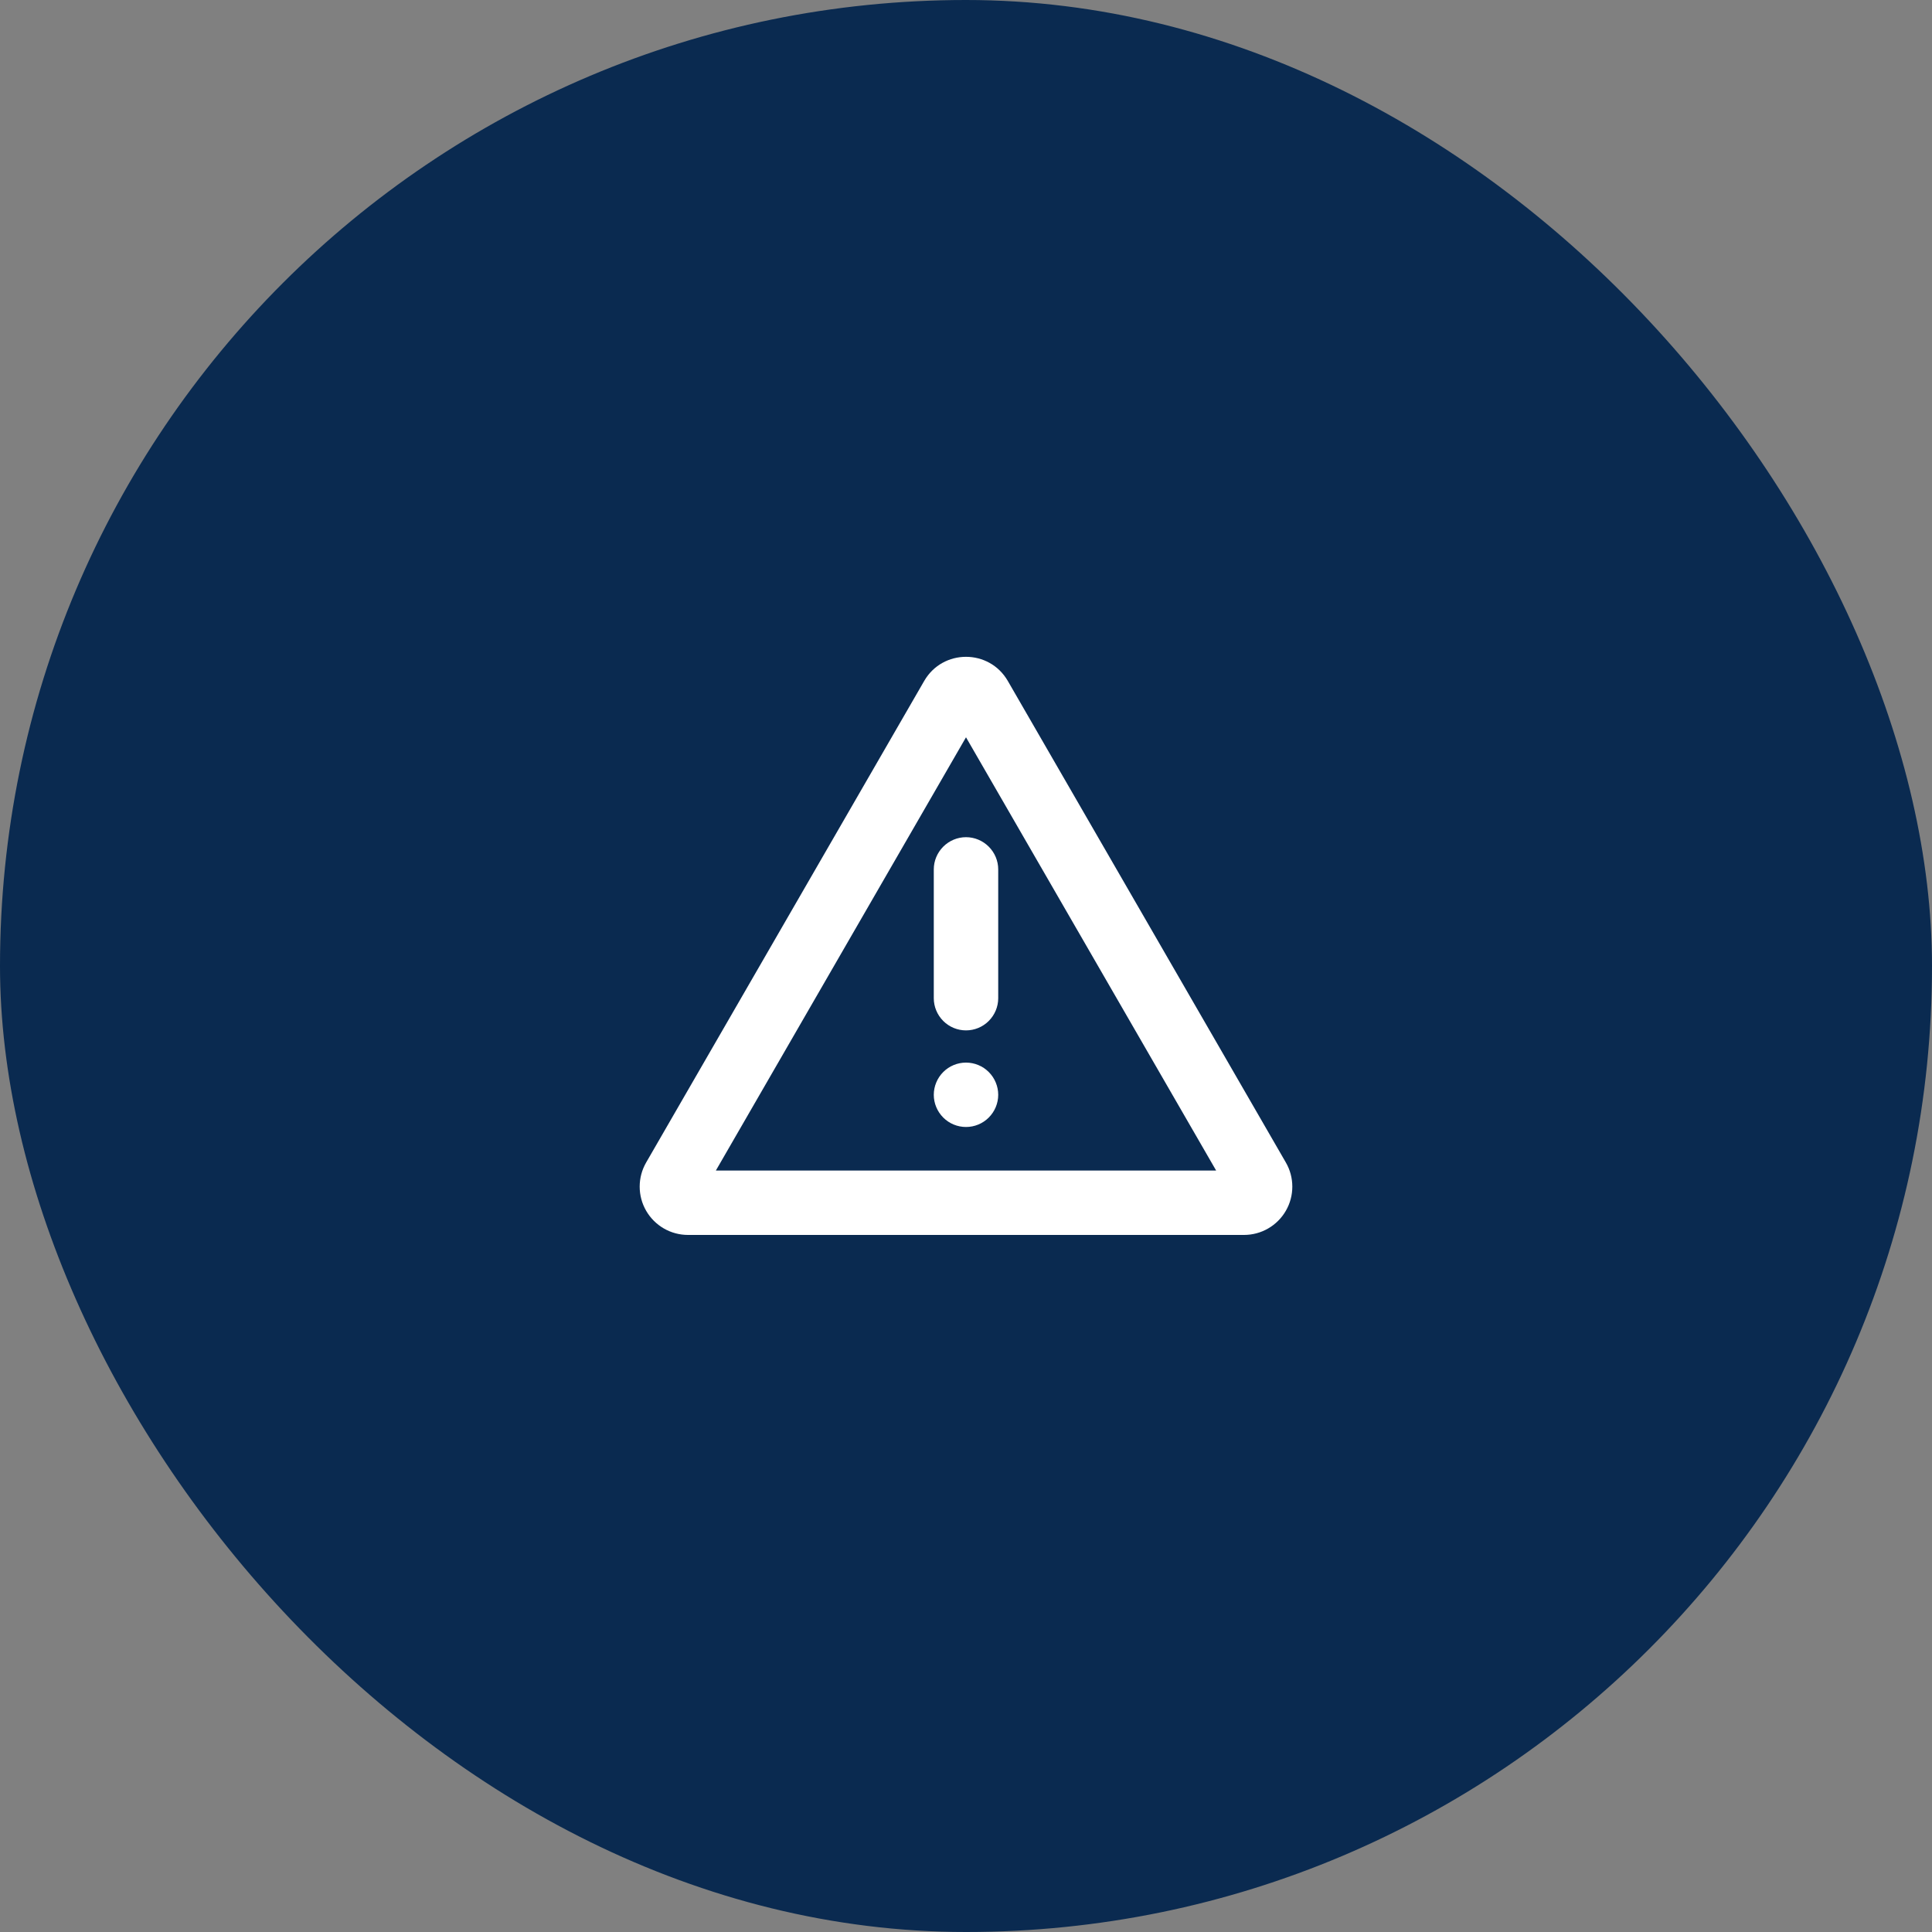
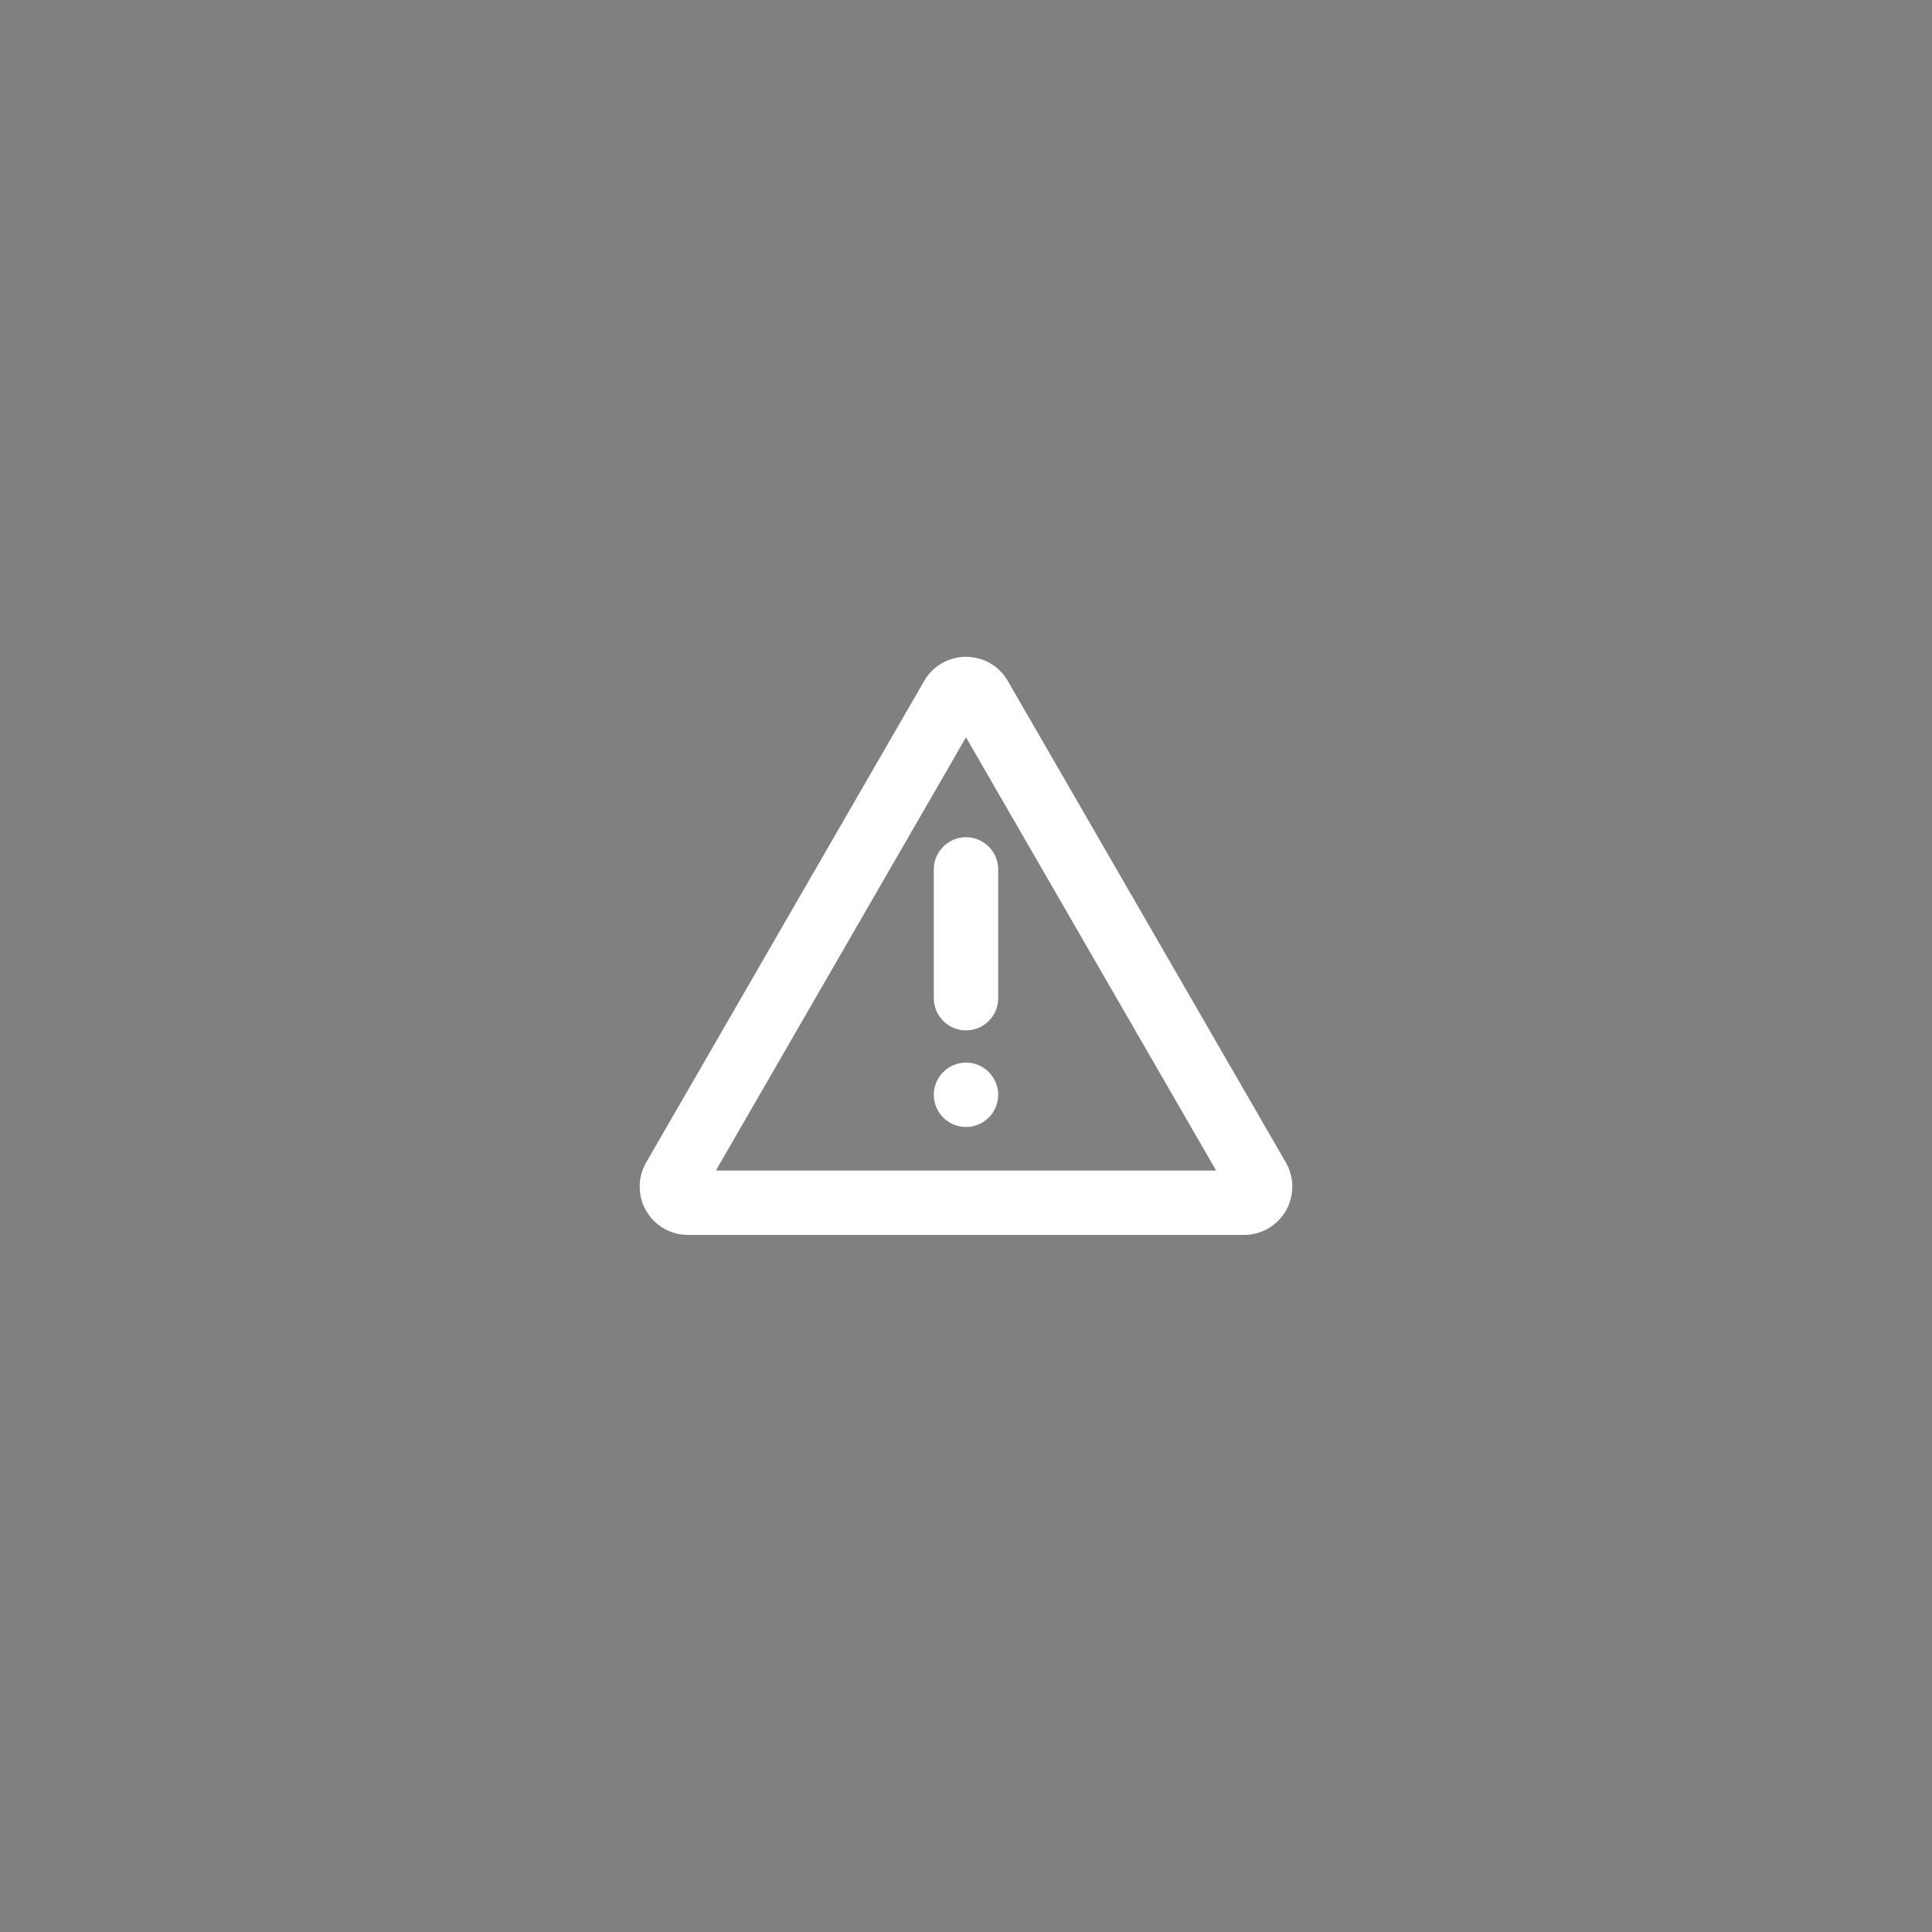
<svg xmlns="http://www.w3.org/2000/svg" width="40" height="40" viewBox="0 0 40 40" fill="none">
  <rect x="0" y="0" width="40" height="40" fill="#808080" stroke="none" />
-   <rect width="40" height="40" rx="20" fill="#0A2A50" />
  <path d="M20.866 14.099L26.622 24.068C26.71 24.22 26.756 24.392 26.756 24.568C26.756 24.744 26.71 24.916 26.622 25.068C26.534 25.22 26.408 25.346 26.256 25.434C26.104 25.522 25.931 25.568 25.756 25.568H14.244C14.069 25.568 13.896 25.522 13.744 25.434C13.592 25.346 13.466 25.22 13.378 25.068C13.29 24.916 13.244 24.744 13.244 24.568C13.244 24.392 13.29 24.22 13.378 24.068L19.134 14.099C19.519 13.432 20.481 13.432 20.866 14.099ZM20 15.265L14.821 24.235H25.179L20 15.265ZM20 22C20.177 22 20.346 22.07 20.471 22.195C20.596 22.32 20.667 22.49 20.667 22.667C20.667 22.843 20.596 23.013 20.471 23.138C20.346 23.263 20.177 23.333 20 23.333C19.823 23.333 19.654 23.263 19.529 23.138C19.404 23.013 19.333 22.843 19.333 22.667C19.333 22.49 19.404 22.32 19.529 22.195C19.654 22.07 19.823 22 20 22ZM20 17.333C20.177 17.333 20.346 17.404 20.471 17.529C20.596 17.654 20.667 17.823 20.667 18V20.667C20.667 20.843 20.596 21.013 20.471 21.138C20.346 21.263 20.177 21.333 20 21.333C19.823 21.333 19.654 21.263 19.529 21.138C19.404 21.013 19.333 20.843 19.333 20.667V18C19.333 17.823 19.404 17.654 19.529 17.529C19.654 17.404 19.823 17.333 20 17.333Z" fill="white" />
</svg>